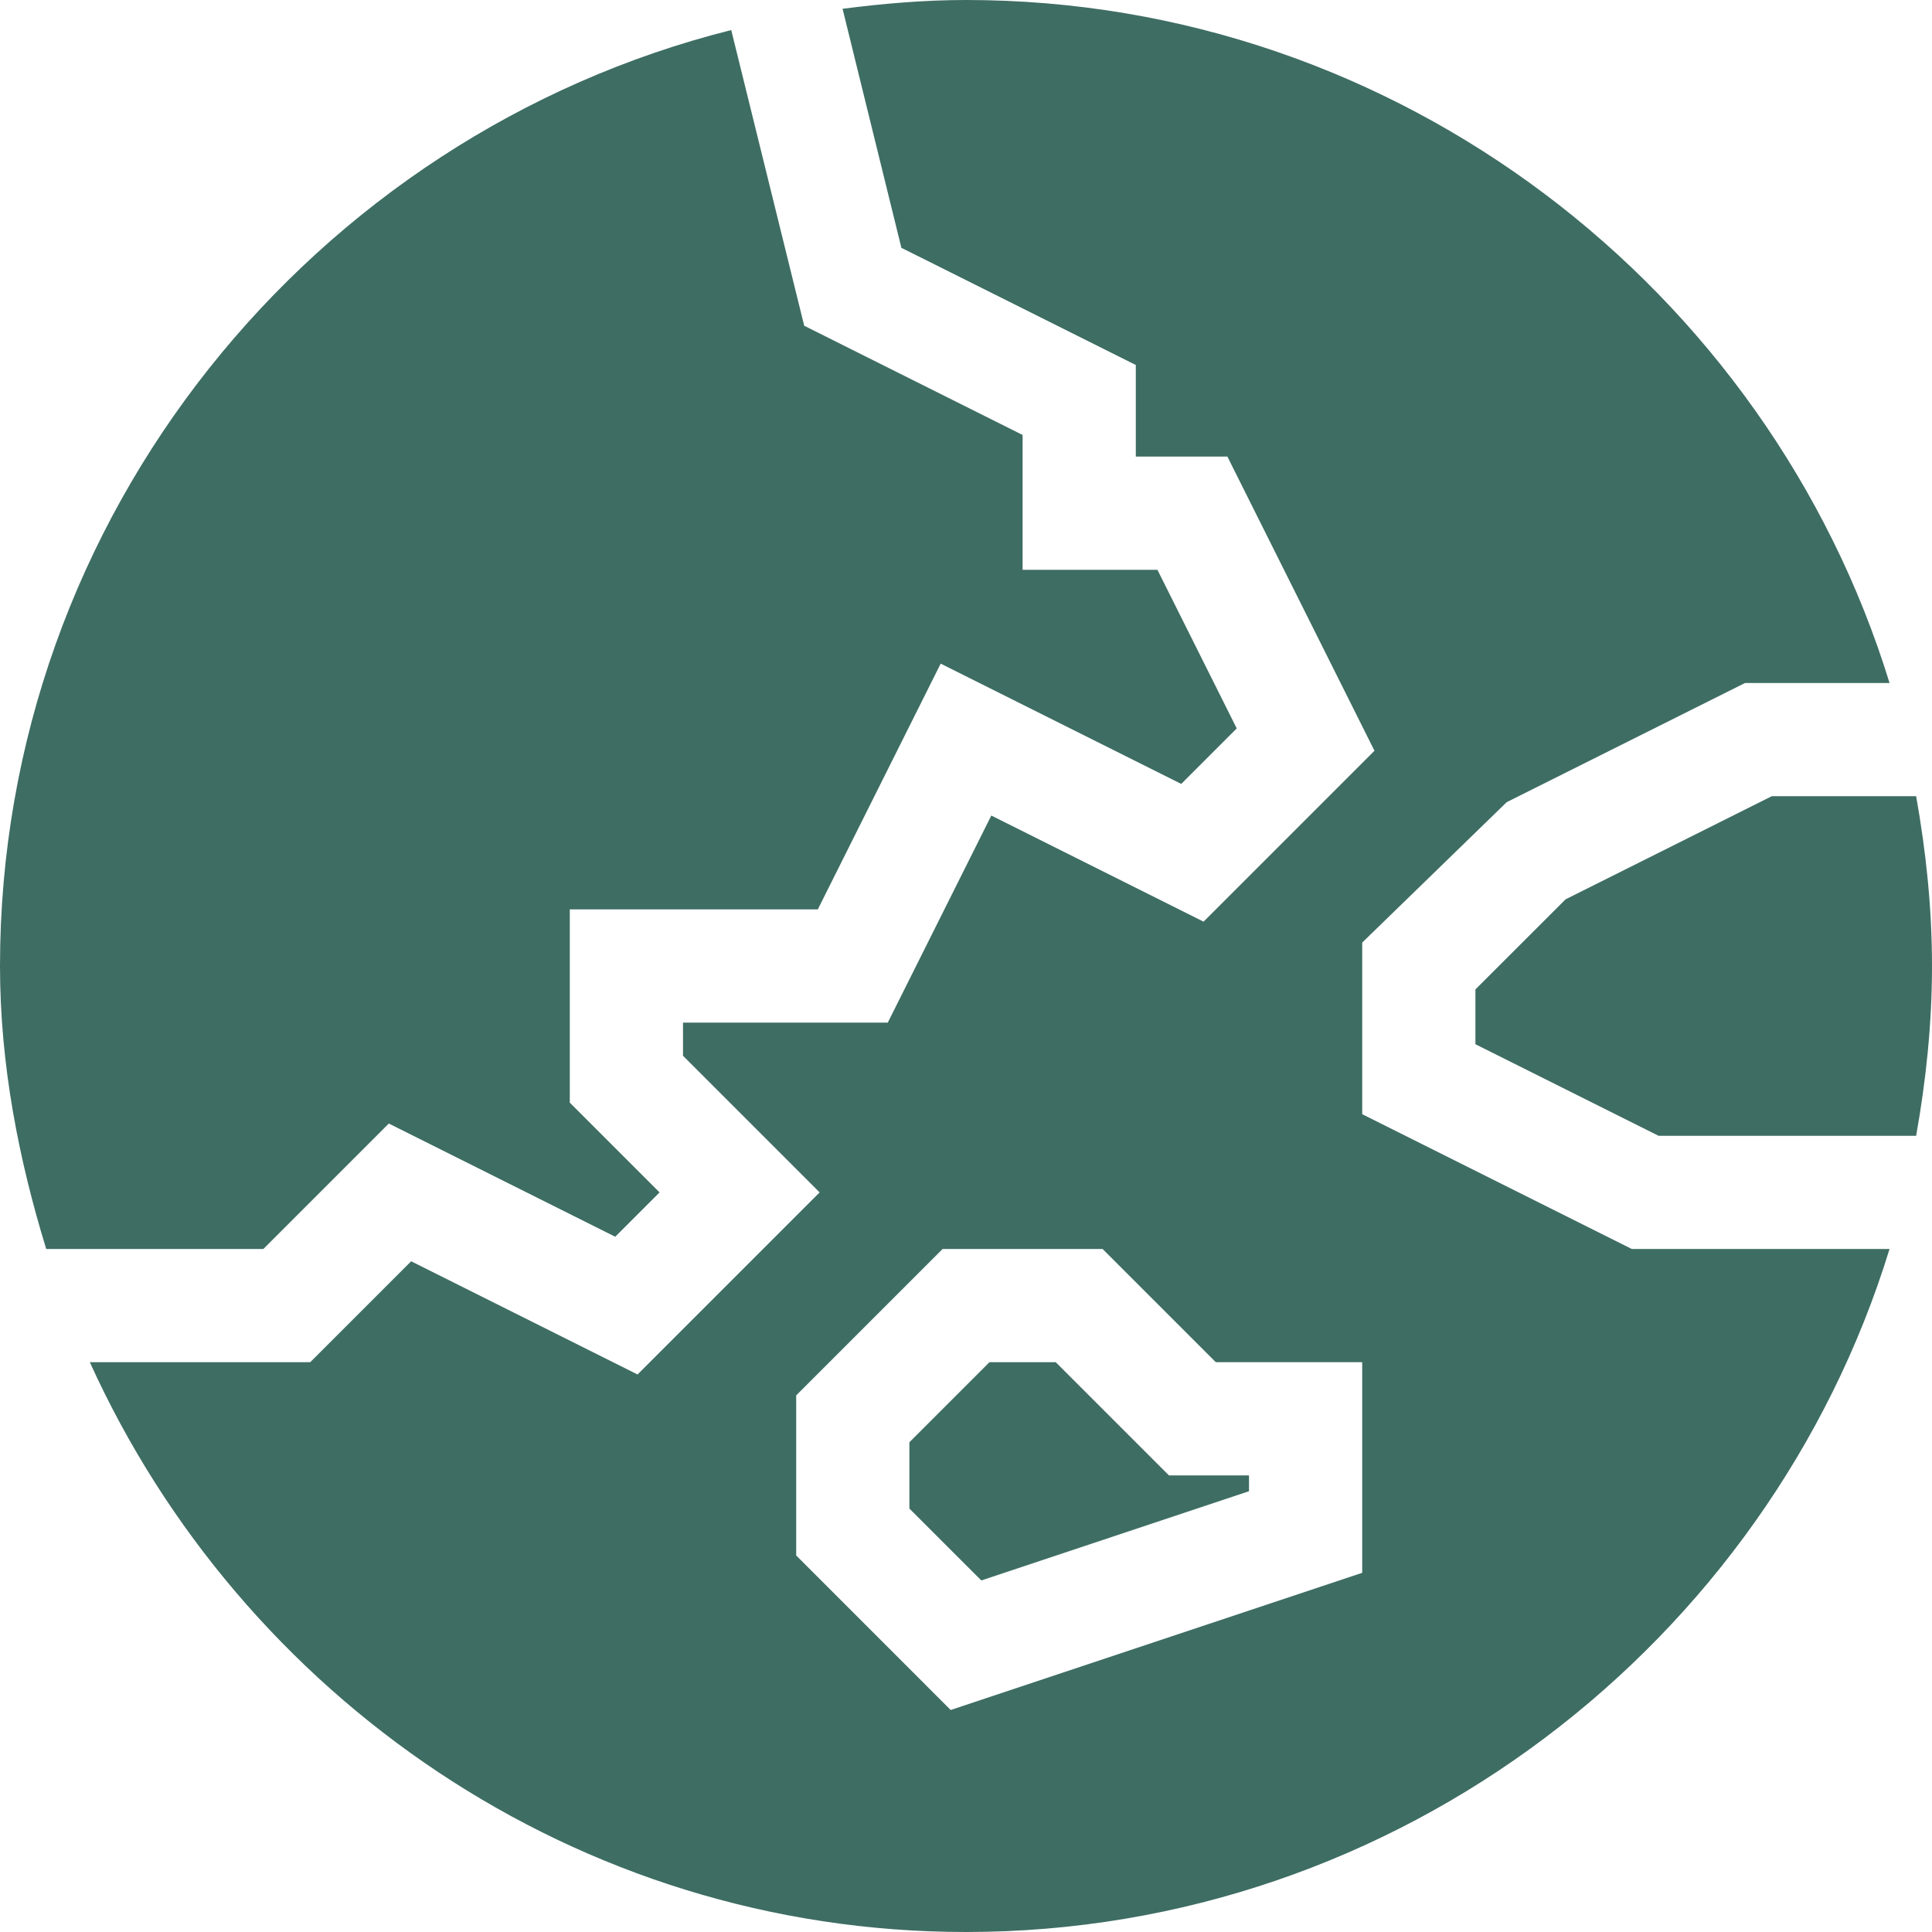
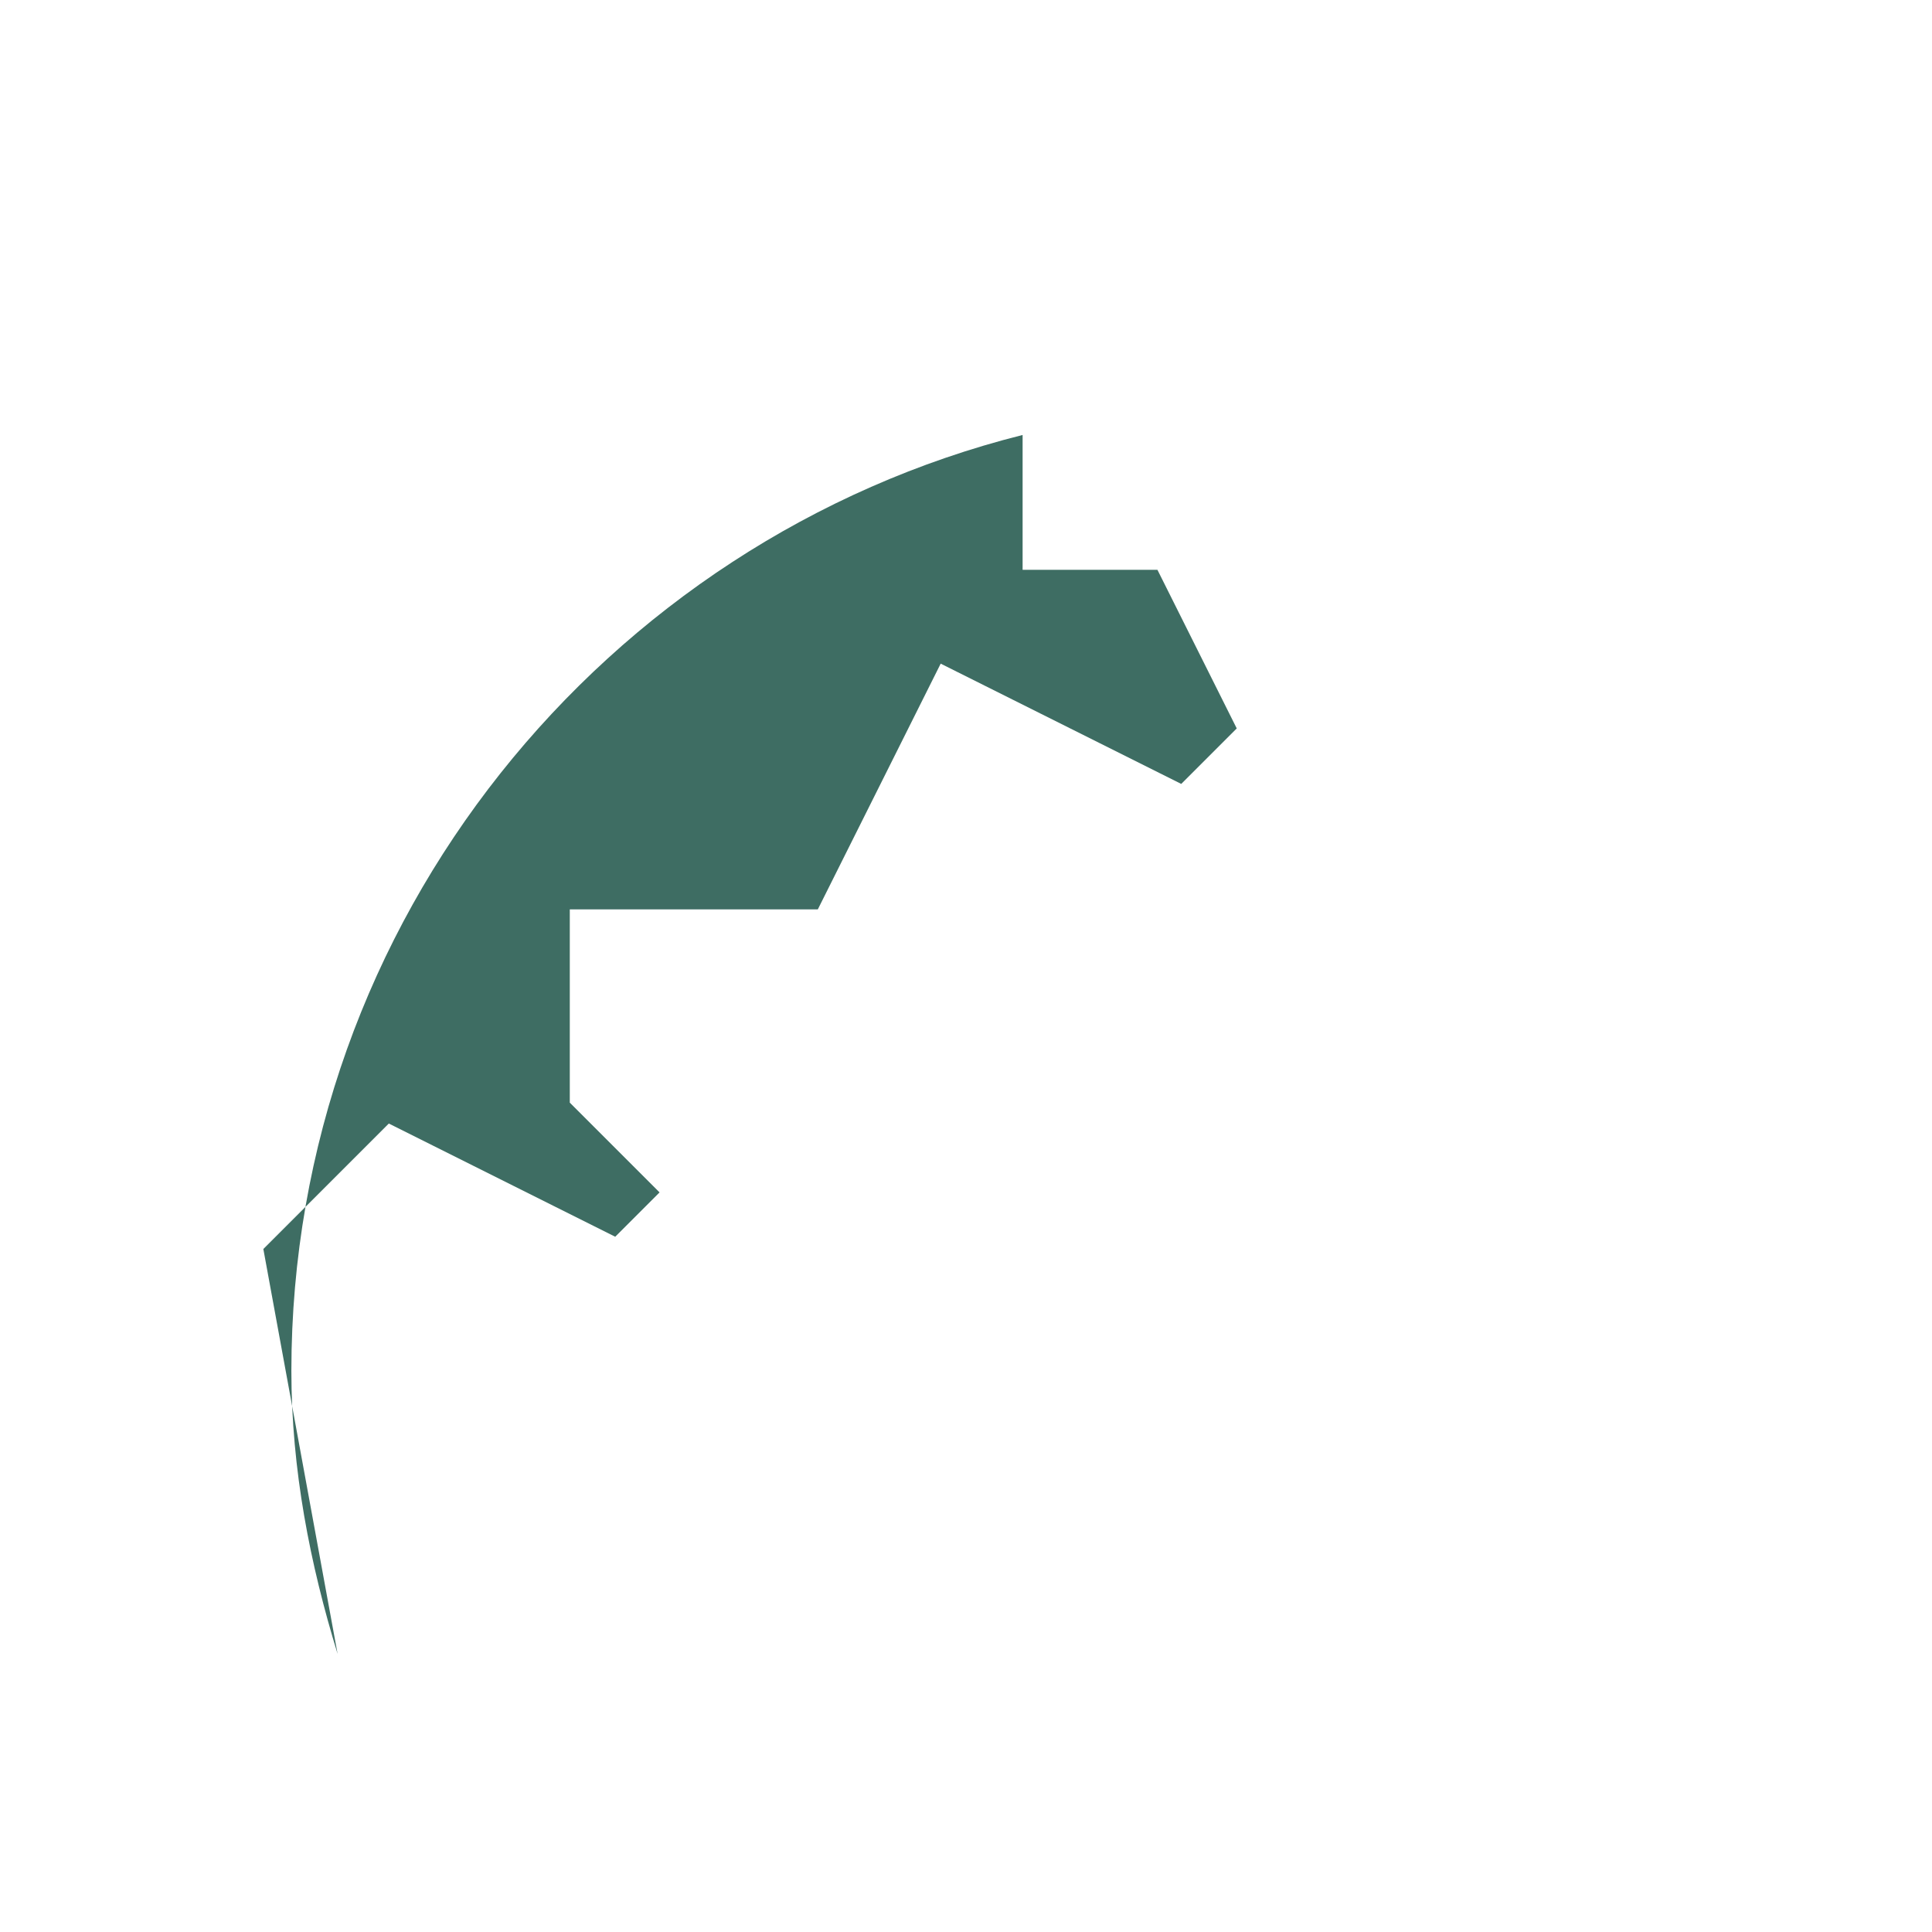
<svg xmlns="http://www.w3.org/2000/svg" id="Capa_1" height="512px" viewBox="0 0 512 512" width="512px">
  <g>
    <g>
-       <path d="m69.789 331 33.252-33.252 60 30 11.748-11.748-23.789-23.789v-51.211h65.728l32.563-65.127 63.75 31.875 14.707-14.707-21.02-42.041h-35.728v-35.728l-57.876-28.945-19.34-78.364c-110.701 27.81-193.784 128.707-193.784 248.037 0 26.107 4.962 51.282 12.252 75z" data-original="#000000" class="active-path" data-old_color="#000000" fill="#3E6D63" />
-       <path d="m279.789 361h-17.578l-21.211 21.211v17.578l19.058 19.043 70.942-23.643v-4.189h-21.211z" data-original="#000000" class="active-path" data-old_color="#000000" fill="#3E6D63" />
-       <path d="m414.892 238.334-23.892 23.877v14.517l48.545 24.272h68.251c2.609-14.632 4.204-29.617 4.204-45s-1.595-30.368-4.204-45h-38.251z" data-original="#000000" class="active-path" data-old_color="#000000" fill="#3E6D63" />
-       <path d="m301 96.728v24.272h24.272l38.979 77.959-45.293 45.293-56.25-28.125-27.436 54.873h-54.272v8.789l36.211 36.211-48.252 48.252-60-30-26.748 26.748h-58.405c40.045 88.396 128.838 151 232.194 151 114.725 0 212.716-76.778 244.748-181h-68.293l-71.455-35.728v-45.483l38.291-37.207 63.164-31.582h38.293c-32.032-104.222-130.023-181-244.748-181-11.111 0-21.976.95-32.712 2.329l15.588 63.344zm60 320.083-109.058 36.357-40.942-40.957v-42.422l38.789-38.789h42.422l30 30h38.789z" data-original="#000000" class="active-path" data-old_color="#000000" fill="#3E6D63" />
+       <path d="m69.789 331 33.252-33.252 60 30 11.748-11.748-23.789-23.789v-51.211h65.728l32.563-65.127 63.75 31.875 14.707-14.707-21.02-42.041h-35.728v-35.728c-110.701 27.81-193.784 128.707-193.784 248.037 0 26.107 4.962 51.282 12.252 75z" data-original="#000000" class="active-path" data-old_color="#000000" fill="#3E6D63" />
    </g>
  </g>
</svg>